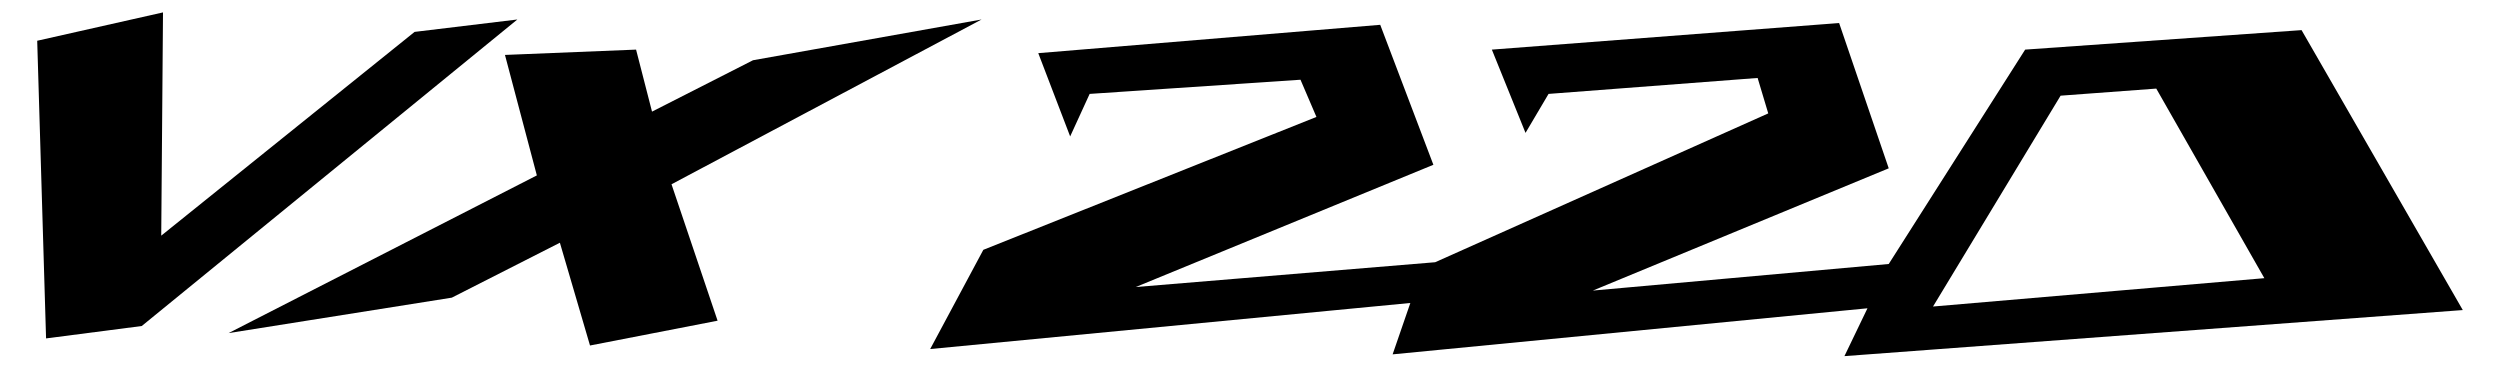
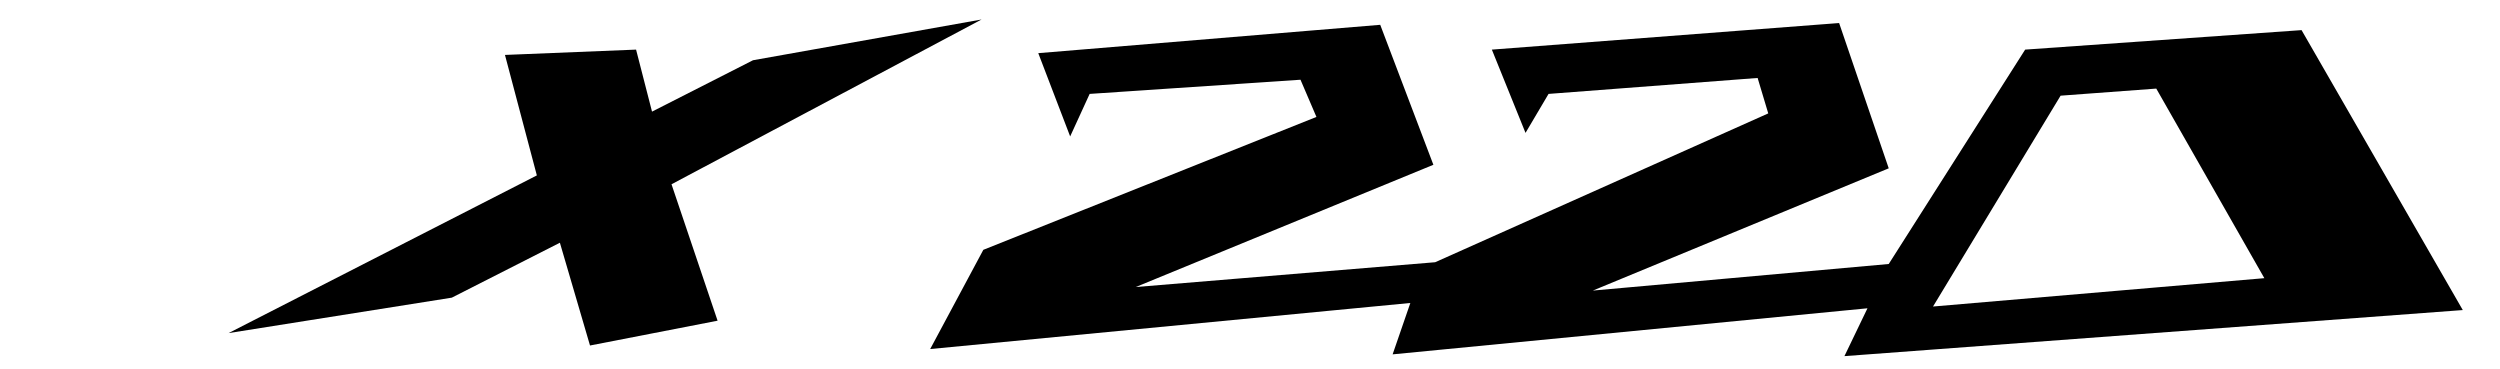
<svg xmlns="http://www.w3.org/2000/svg" version="1.1" id="Layer_1" x="0px" y="0px" viewBox="-226 411.1 141.1 20.8" style="enable-background:new -226 411.1 141.1 20.8;" xml:space="preserve">
-   <polygon points="-202.6,412.9 -216.9,424.4 -216.8,411.8 -223.9,413.4 -223.4,430.2 -218,429.5 -196.8,412.2 " />
  <polygon points="-170.6,412.2 -183.5,414.5 -189.2,417.4 -190.1,413.9 -197.5,414.2 -195.7,421 -213.1,429.9 -200.5,427.9   -194.4,424.8 -192.7,430.6 -185.5,429.2 -188.1,421.5 " />
  <path d="M-87,428.6l-9.1-15.8l-15.6,1.1l-7.7,12.1l-16.7,1.5l16.7-6.9l-2.8-8.2l-19.6,1.5l1.9,4.7l1.3-2.2l11.8-0.9l0.6,2l-18.8,8.4  l-16.9,1.4l16.8-6.9l-3-7.9l-19.3,1.6l1.8,4.7l1.1-2.4l11.9-0.8l0.9,2.1l-18.8,7.5l-3,5.6l27.1-2.6l-1,2.9l26.8-2.6l-1.3,2.7  L-87,428.6z M-109.7,416.5l5.4-0.4l6.1,10.7l-18.7,1.6L-109.7,416.5z" />
</svg>